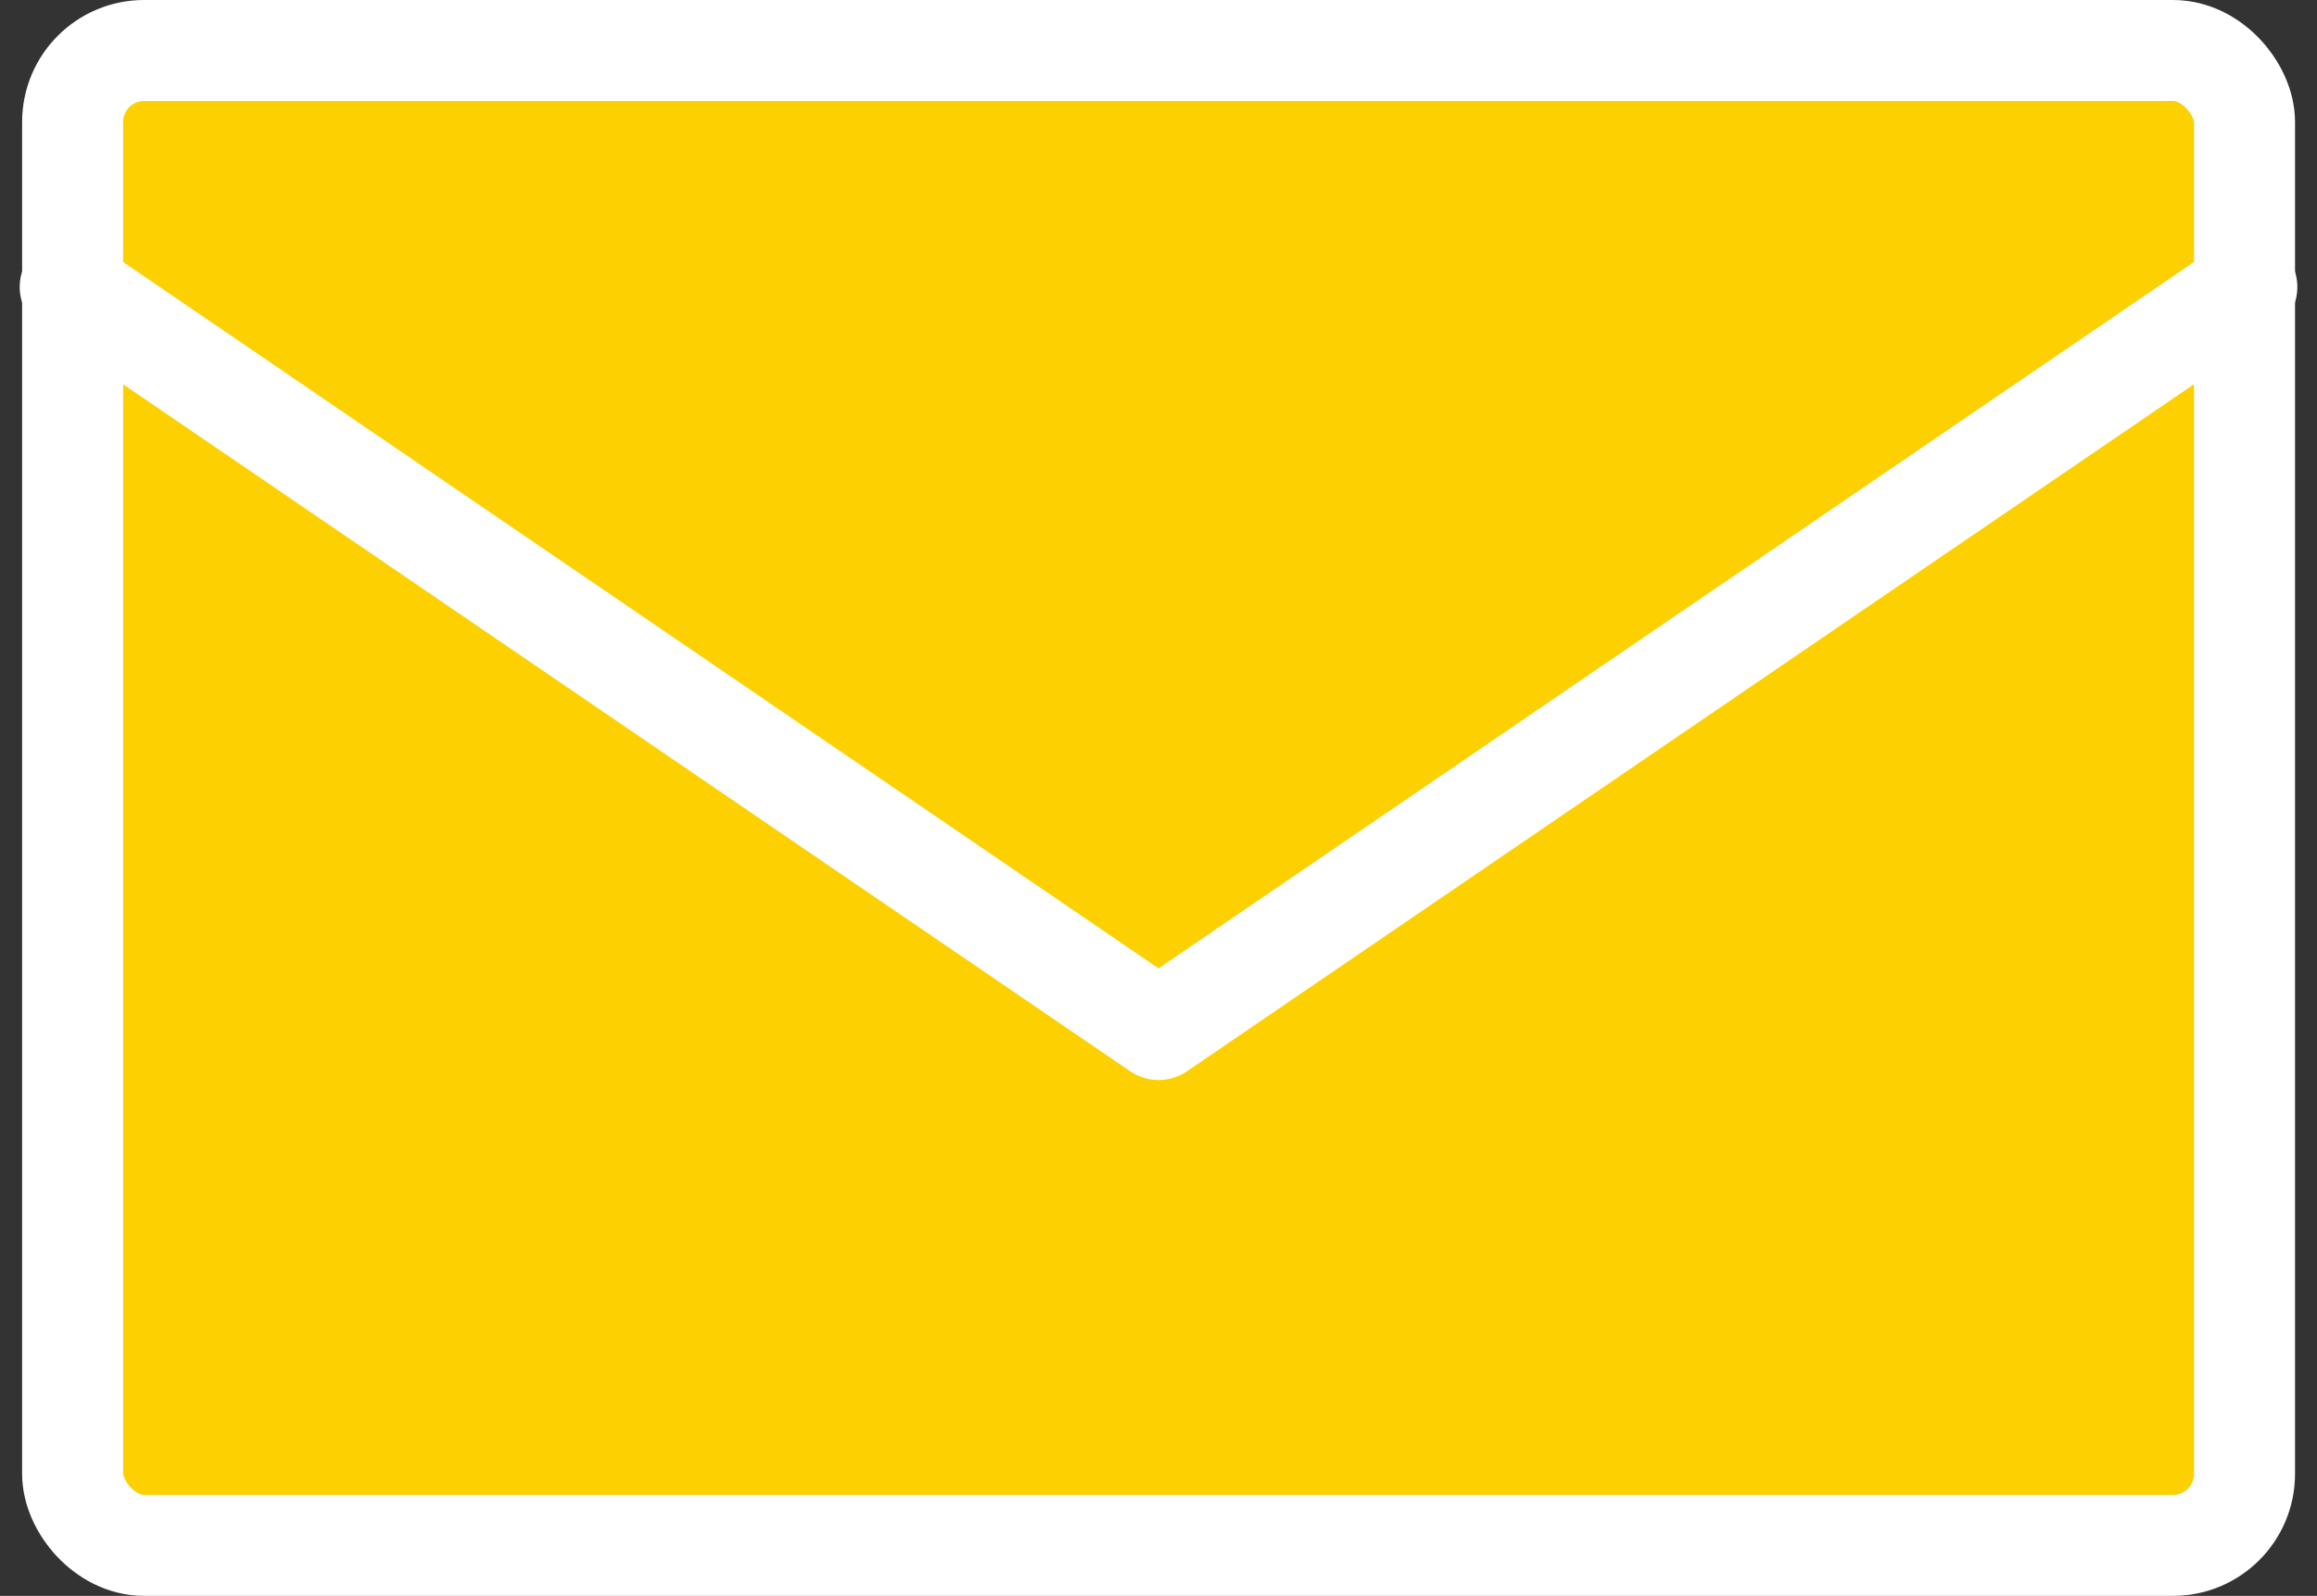
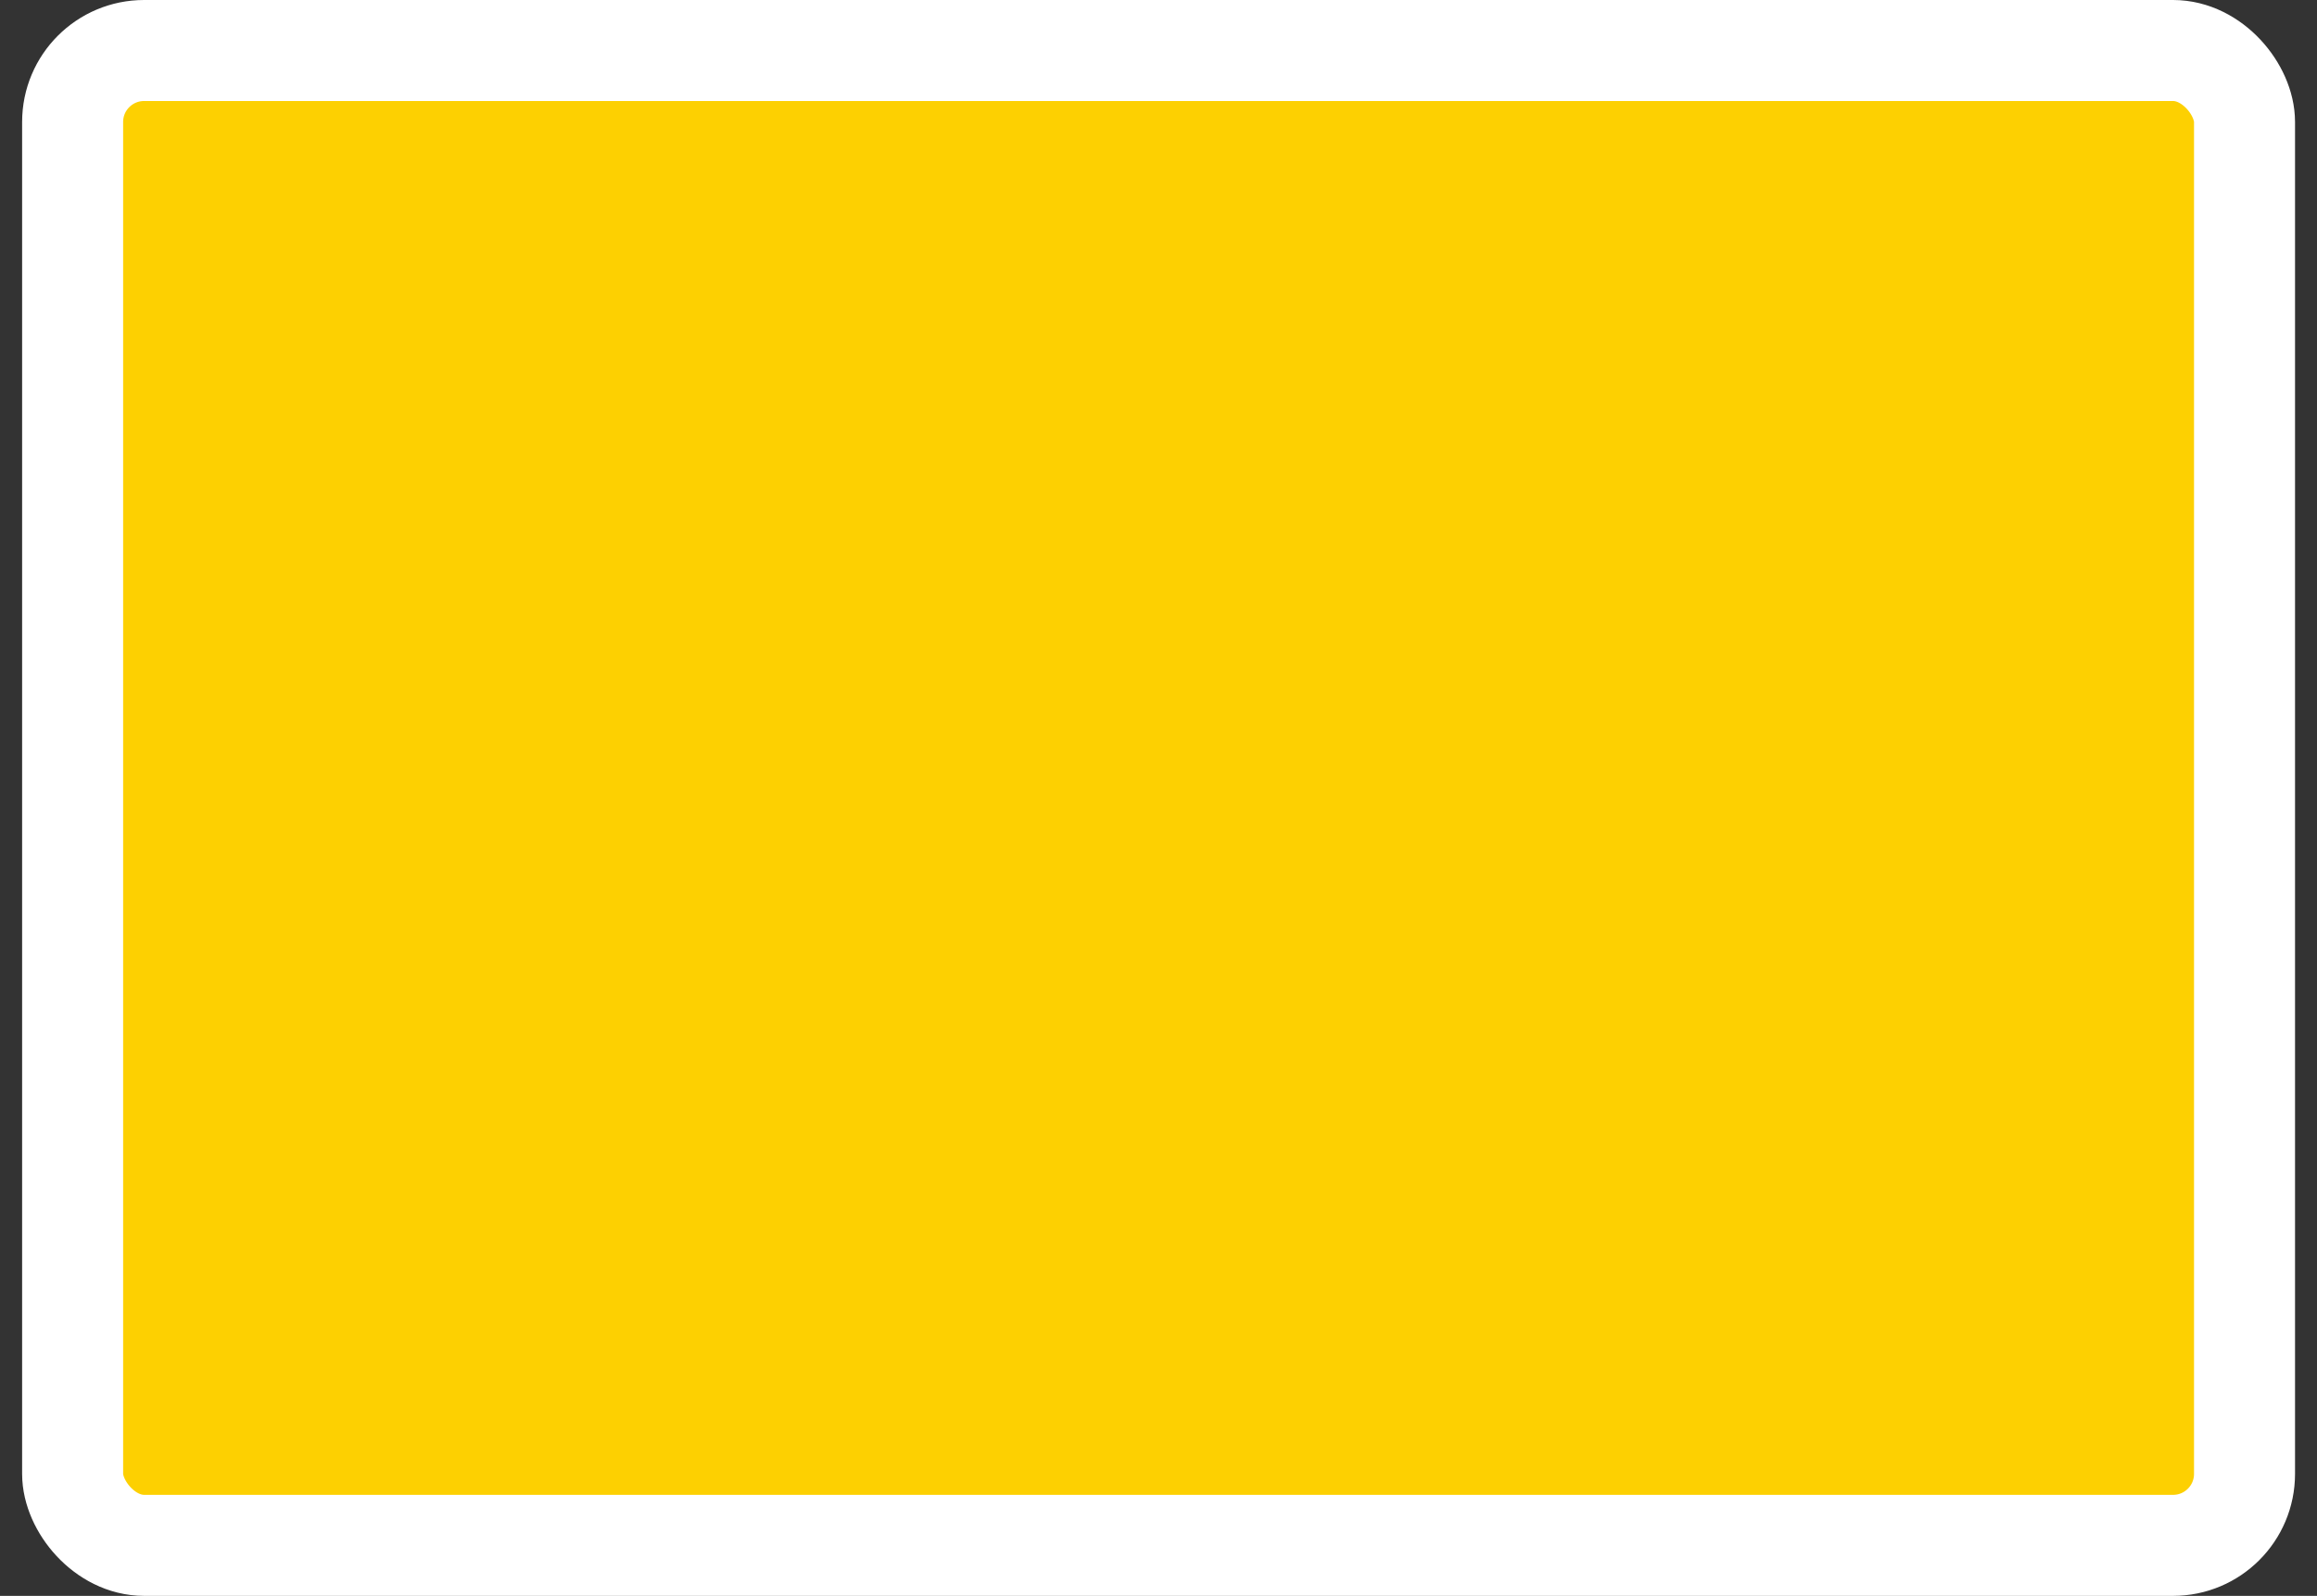
<svg xmlns="http://www.w3.org/2000/svg" width="45.875" height="31.596" viewBox="0 0 45.875 31.596">
  <rect x="0" y="0" width="45.875" height="31.596" fill="#333333" stroke="none" />
  <g id="グループ_7" data-name="グループ 7" transform="translate(1.39 1)">
    <rect id="長方形_8" data-name="長方形 8" width="43.002" height="29.596" rx="1.415" transform="translate(0.048 0)" fill="#fdd001" stroke="#fff" stroke-linecap="round" stroke-linejoin="round" stroke-miterlimit="10" stroke-width="2" />
-     <path id="パス_28" data-name="パス 28" d="M3.821,17.2,25.37,31.9,46.917,17.2" transform="translate(-3.821 -12.517)" fill="#fdd001" stroke="#fff" stroke-linecap="round" stroke-linejoin="round" stroke-miterlimit="10" stroke-width="2" />
  </g>
</svg>